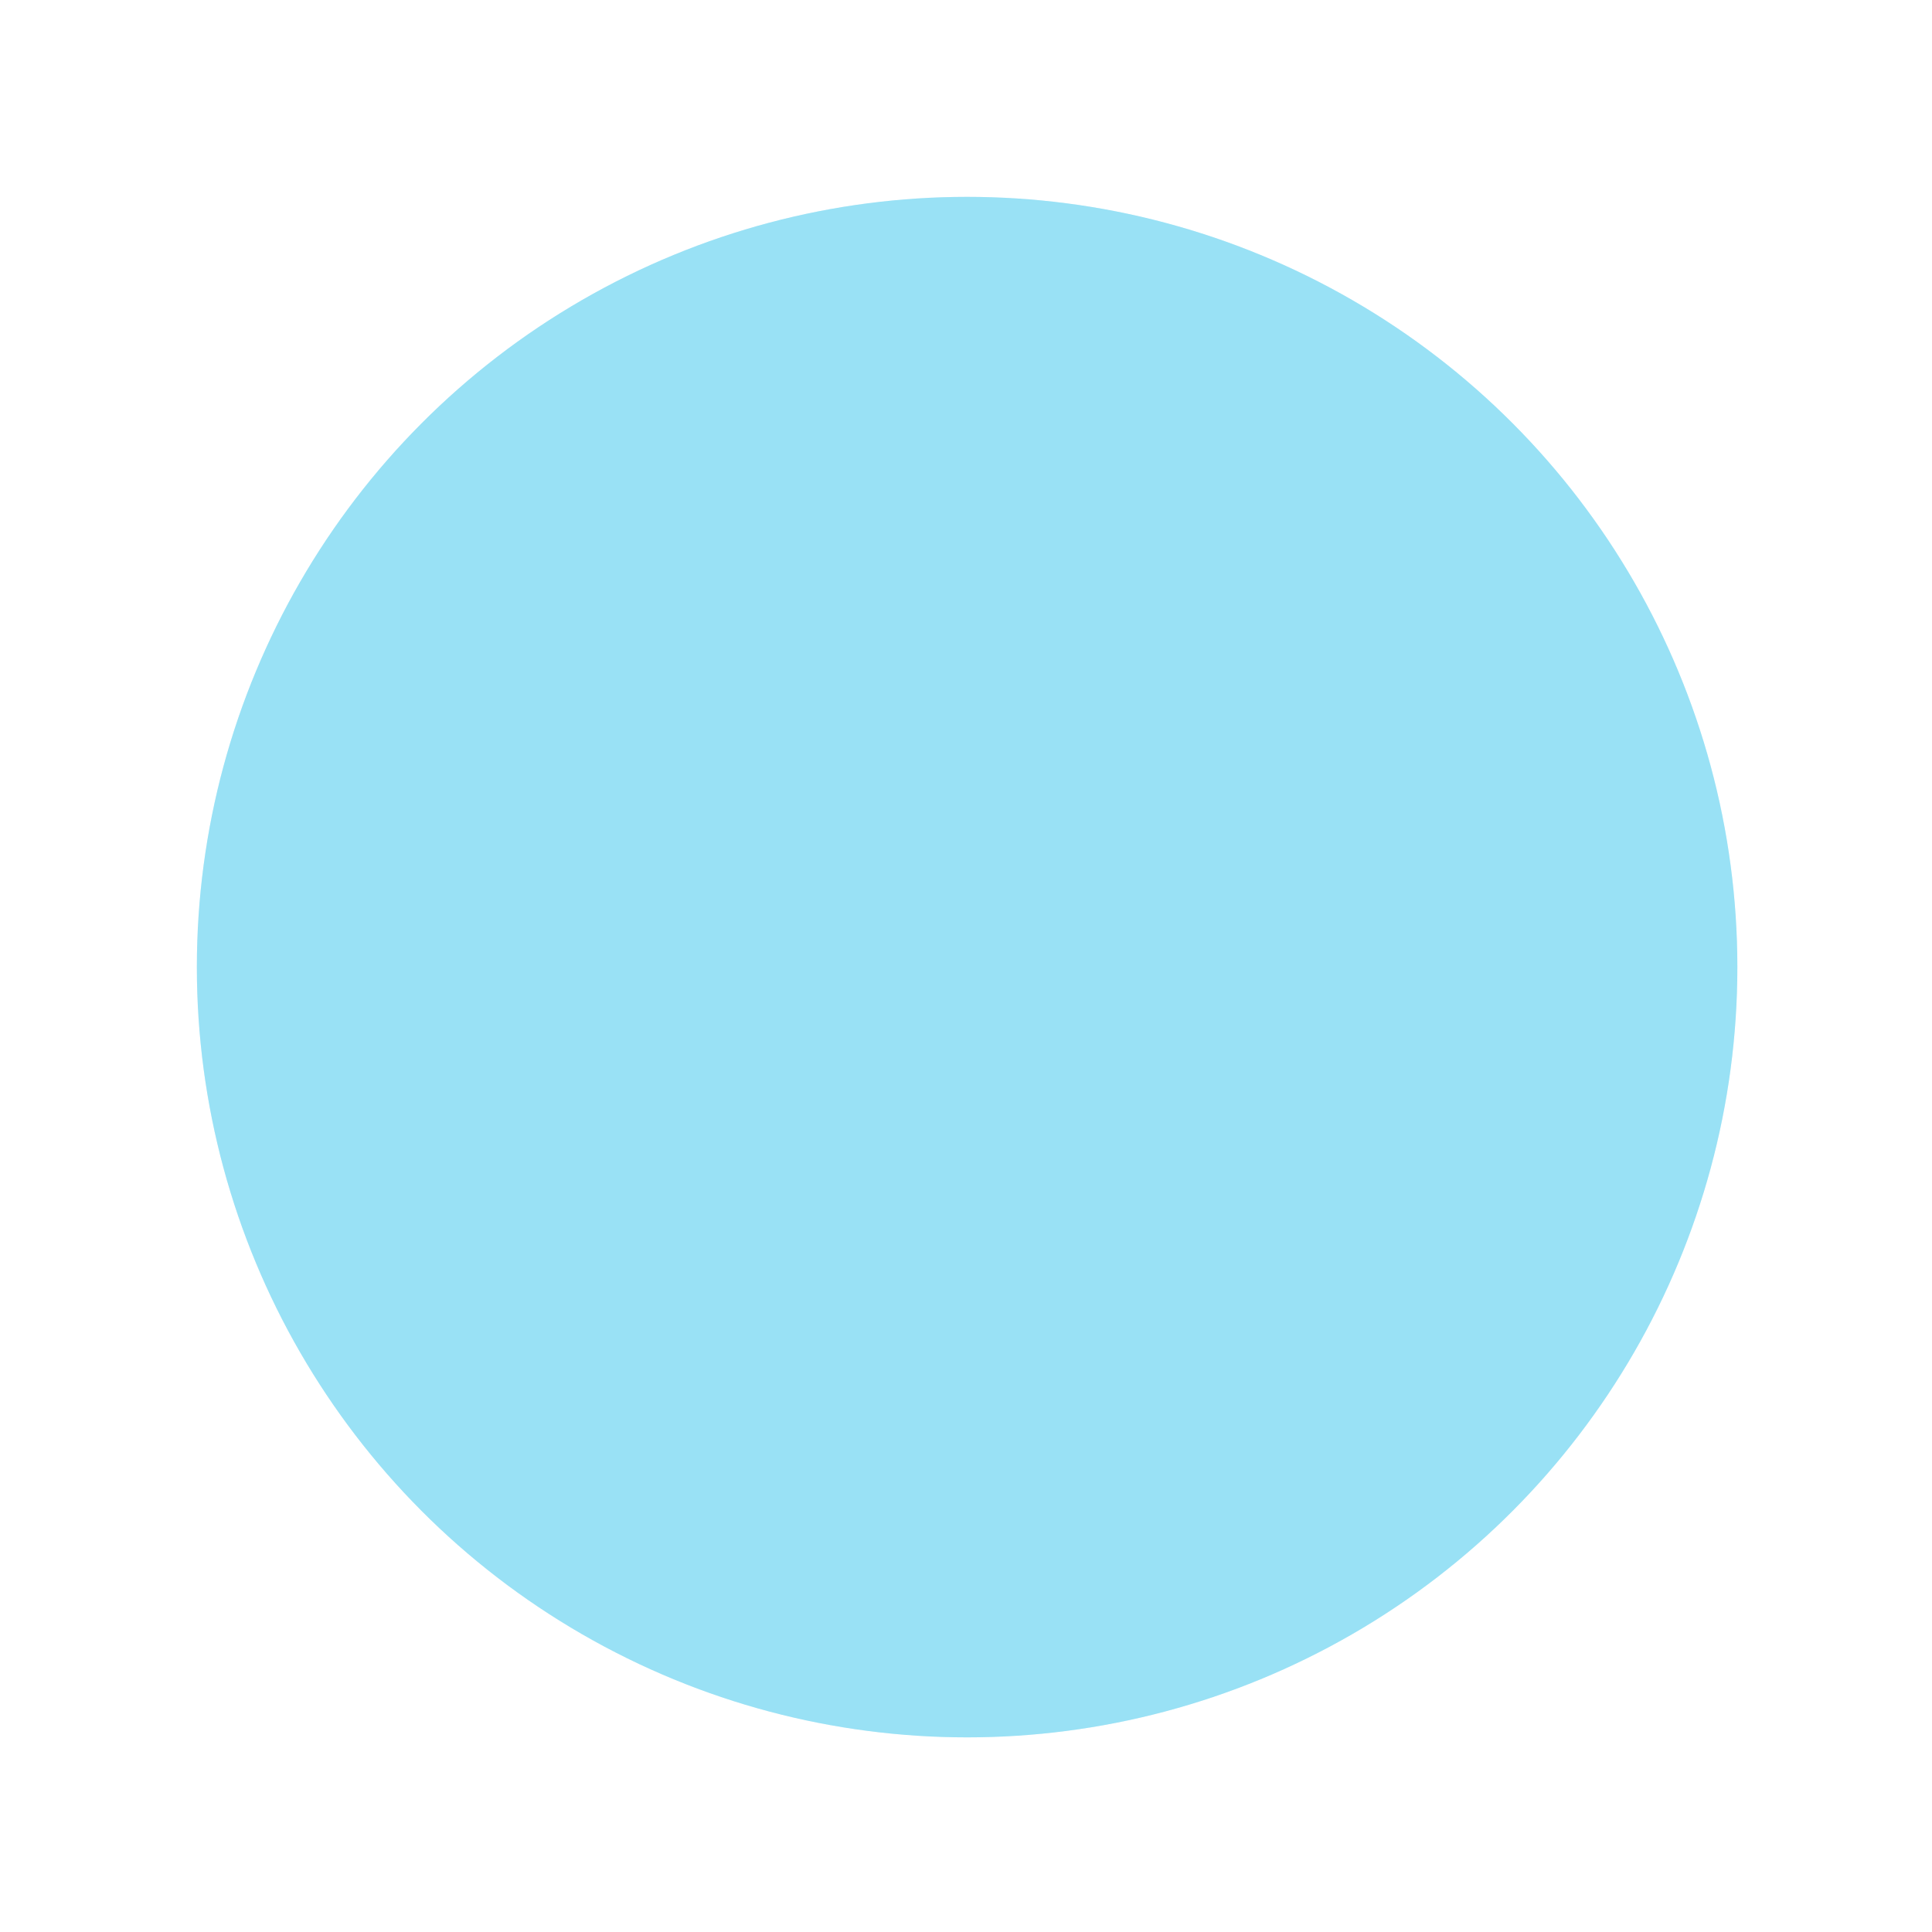
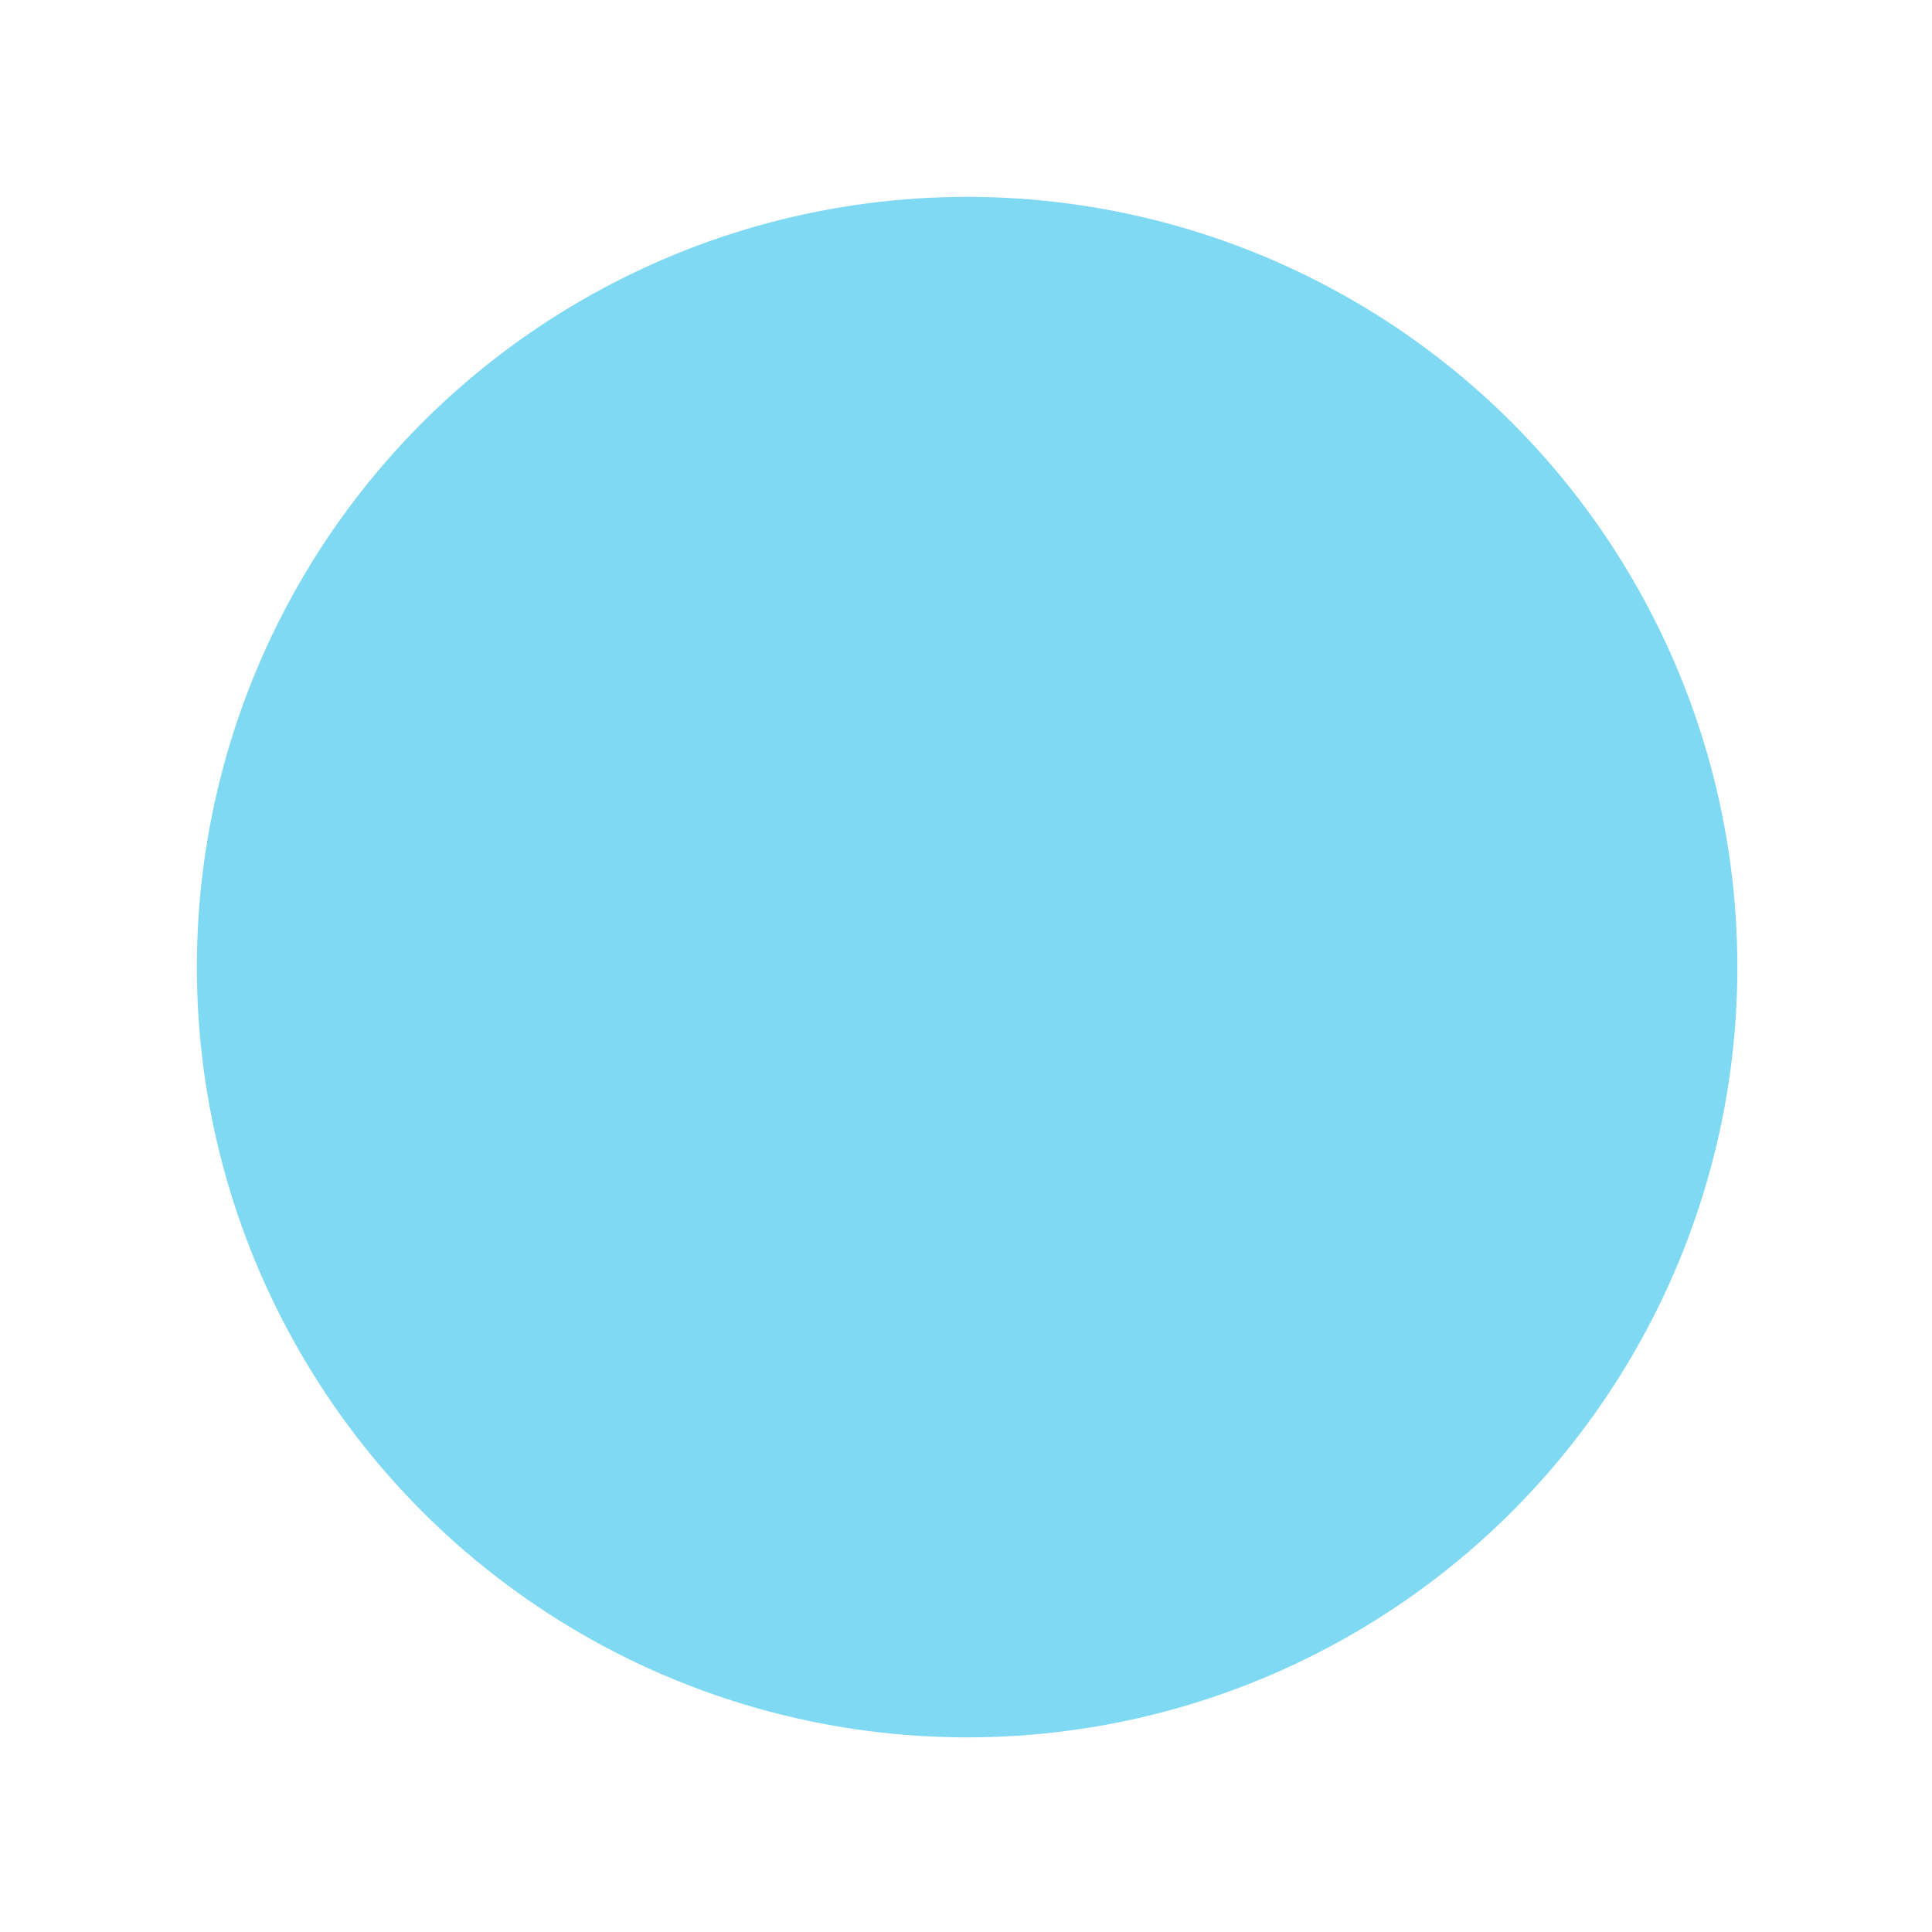
<svg xmlns="http://www.w3.org/2000/svg" fill="none" height="100%" overflow="visible" preserveAspectRatio="none" style="display: block;" viewBox="0 0 422 422" width="100%">
  <g filter="url(#filter0_f_0_32)" id="Ellipse 1482">
    <circle cx="211.243" cy="211.243" fill="#80D9F2" r="168.243" />
-     <circle cx="211.243" cy="211.243" fill="url(#paint0_radial_0_32)" fill-opacity="0.2" r="168.243" />
  </g>
  <defs>
    <filter color-interpolation-filters="sRGB" filterUnits="userSpaceOnUse" height="421.385" id="filter0_f_0_32" width="421.385" x="0.55" y="0.55">
      <feFlood flood-opacity="0" result="BackgroundImageFix" />
      <feBlend in="SourceGraphic" in2="BackgroundImageFix" mode="normal" result="shape" />
      <feGaussianBlur result="effect1_foregroundBlur_0_32" stdDeviation="21.225" />
    </filter>
    <radialGradient cx="0" cy="0" gradientTransform="translate(211.243 211.243) rotate(90) scale(151.654 196.19)" gradientUnits="userSpaceOnUse" id="paint0_radial_0_32" r="1">
      <stop stop-color="white" />
      <stop offset="1" stop-color="white" />
    </radialGradient>
  </defs>
</svg>